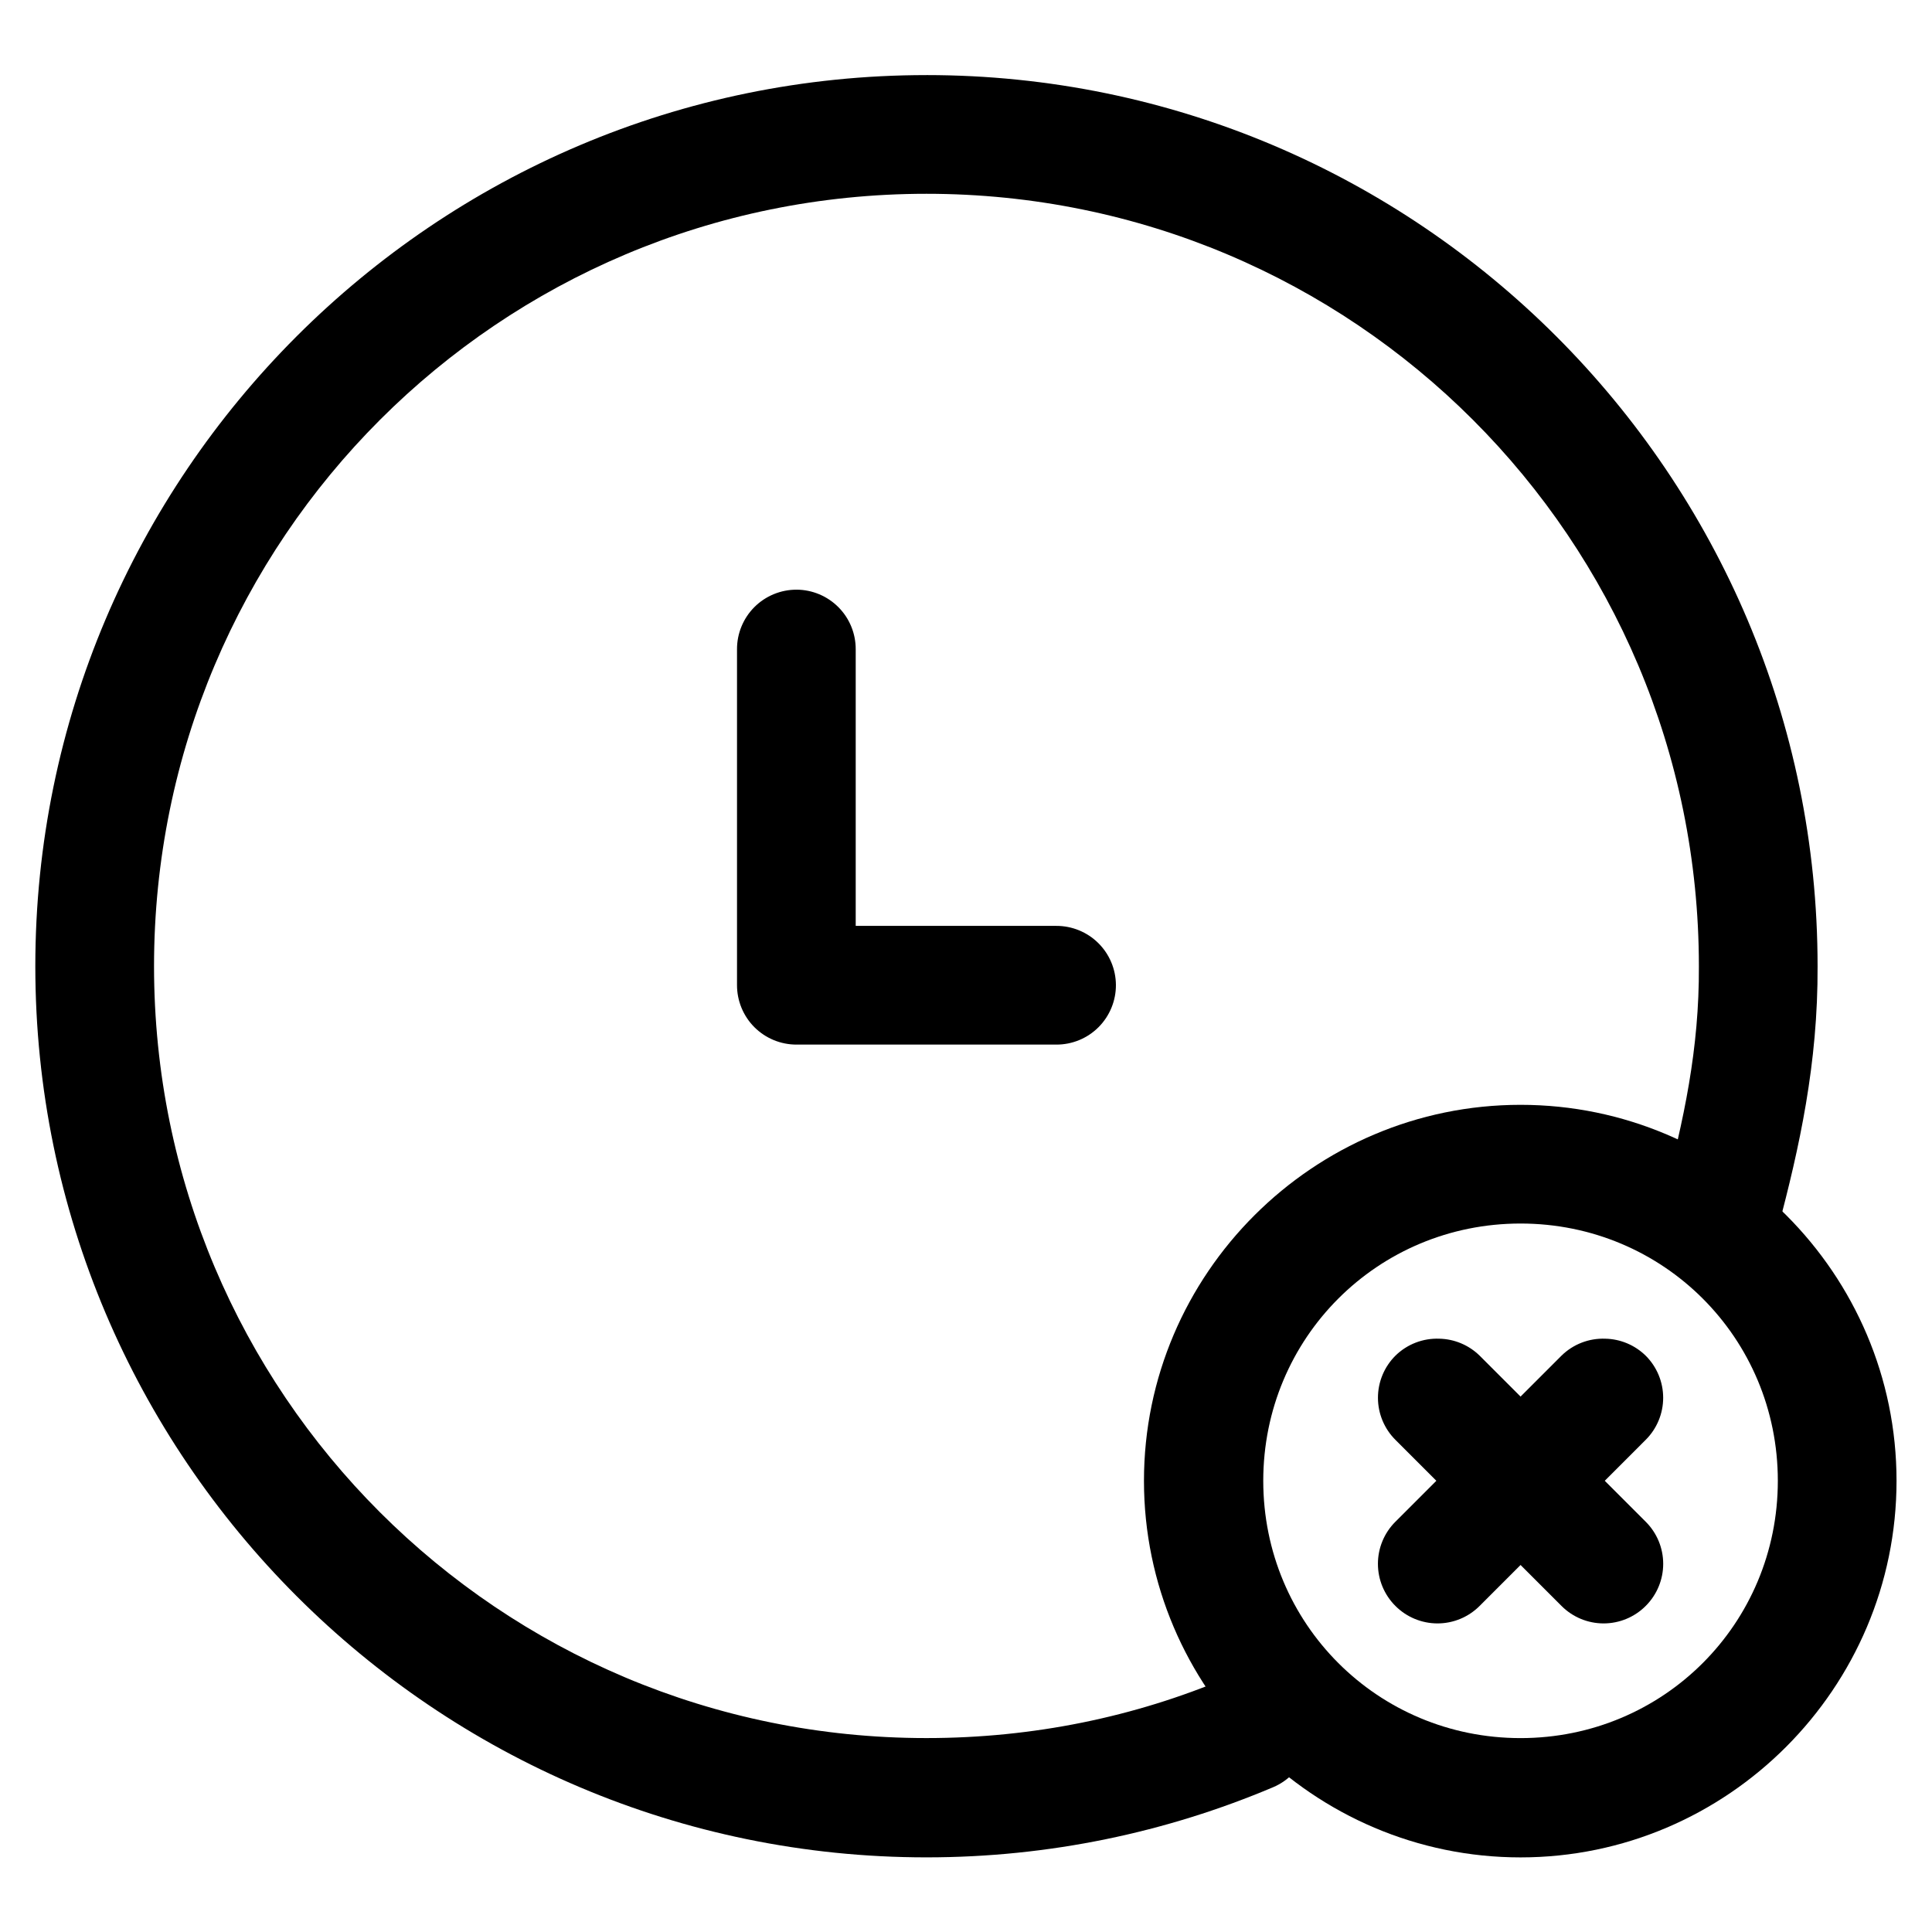
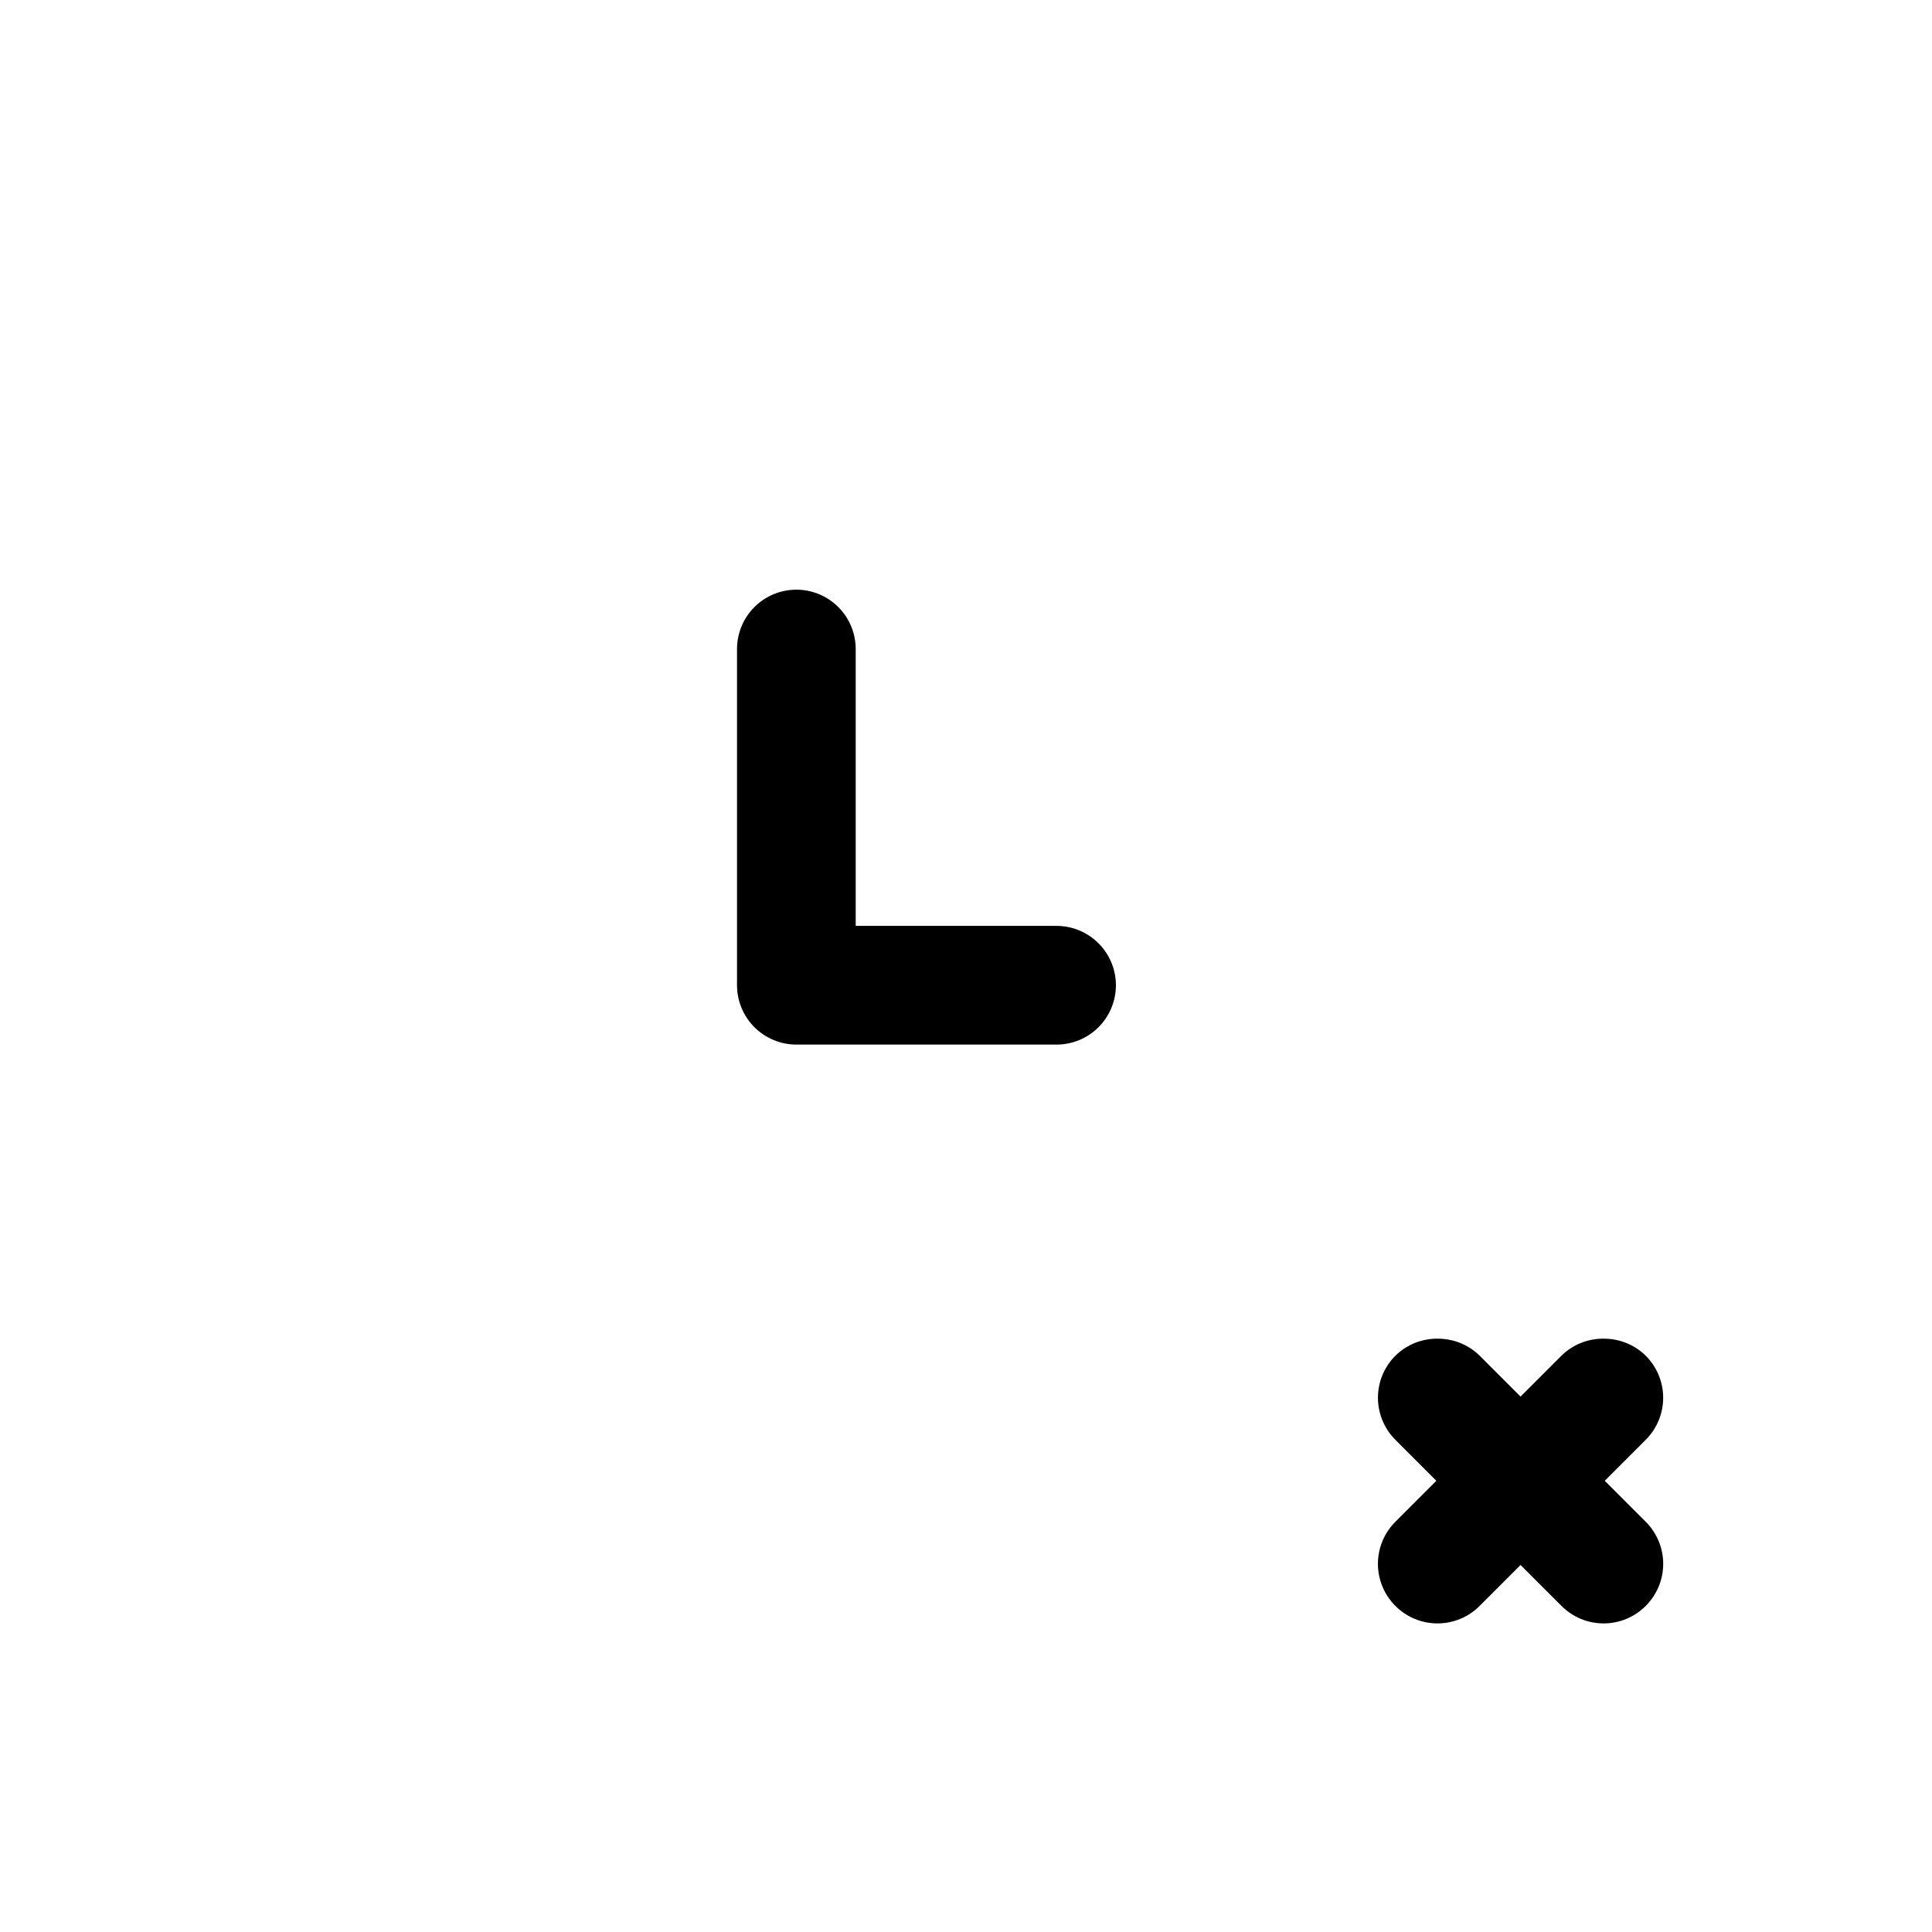
<svg xmlns="http://www.w3.org/2000/svg" fill="#000000" width="800px" height="800px" version="1.1" viewBox="144 144 512 512">
  <g>
-     <path d="m389.52 163.9c-130.24 0-236.16 105.92-236.16 236.16 0 130.24 105.92 236.16 236.16 236.16 32.559 0 63.625-6.641 91.891-18.598 3.84-1.625 6.879-4.711 8.449-8.574 1.566-3.863 1.539-8.191-0.082-12.035-1.625-3.84-4.707-6.879-8.574-8.445-3.863-1.57-8.191-1.543-12.035 0.078-24.473 10.352-51.344 15.961-79.648 15.961-113.22 0-204.7-91.324-204.7-204.55 0-113.22 91.48-204.7 204.7-204.7 113.22 0 204.7 91.48 204.7 204.7 0.121 21.855-3.973 40.785-9.453 61.367-1.105 4.047-0.551 8.371 1.547 12.008 2.094 3.637 5.555 6.289 9.609 7.363 4.027 1.059 8.312 0.48 11.914-1.613 3.602-2.09 6.227-5.523 7.305-9.547 5.719-21.484 10.656-43.793 10.535-69.578 0-130.24-105.92-236.16-236.16-236.16z" />
-     <path d="m546.96 436.79c-54.883 0-99.797 44.758-99.797 99.641 0 54.883 44.914 99.797 99.797 99.797 54.883 0 99.641-44.914 99.641-99.797 0-54.883-44.758-99.641-99.641-99.641zm0 31.457c37.863 0 68.184 30.32 68.184 68.184 0 37.867-30.32 68.184-68.184 68.184-37.867 0-68.184-30.316-68.184-68.184 0-37.863 30.316-68.184 68.184-68.184z" />
+     <path d="m389.52 163.9z" />
    <path d="m355.12 300.27c-4.195-0.016-8.227 1.645-11.195 4.609-2.965 2.969-4.625 7-4.609 11.195v88.949c-0.016 4.195 1.645 8.227 4.609 11.195 2.969 2.965 7 4.625 11.195 4.609h68.805c4.195 0.02 8.227-1.641 11.195-4.609 2.965-2.969 4.625-7 4.609-11.195-0.023-4.172-1.703-8.16-4.664-11.094-2.965-2.934-6.973-4.574-11.141-4.559h-53.152v-73.297c0.016-4.168-1.621-8.176-4.559-11.141-2.934-2.961-6.922-4.641-11.094-4.664z" />
    <path d="m569.43 498.77c-4.328-0.164-8.531 1.461-11.621 4.496l-44.012 44.008c-2.965 2.953-4.633 6.969-4.633 11.156s1.668 8.203 4.633 11.16c2.957 2.965 6.973 4.633 11.16 4.633s8.199-1.668 11.156-4.633l44.008-44.012c2.969-2.953 4.637-6.969 4.637-11.156s-1.668-8.203-4.637-11.156c-2.863-2.805-6.688-4.414-10.691-4.496z" />
    <path d="m525.43 498.77c-4.328-0.164-8.531 1.461-11.625 4.496-2.965 2.953-4.633 6.969-4.633 11.156s1.668 8.203 4.633 11.156l44.012 44.012c2.953 2.965 6.969 4.633 11.156 4.633s8.203-1.668 11.156-4.633c2.969-2.957 4.637-6.973 4.637-11.16s-1.668-8.203-4.637-11.156l-44.008-44.008c-2.863-2.805-6.688-4.414-10.691-4.496z" />
  </g>
</svg>